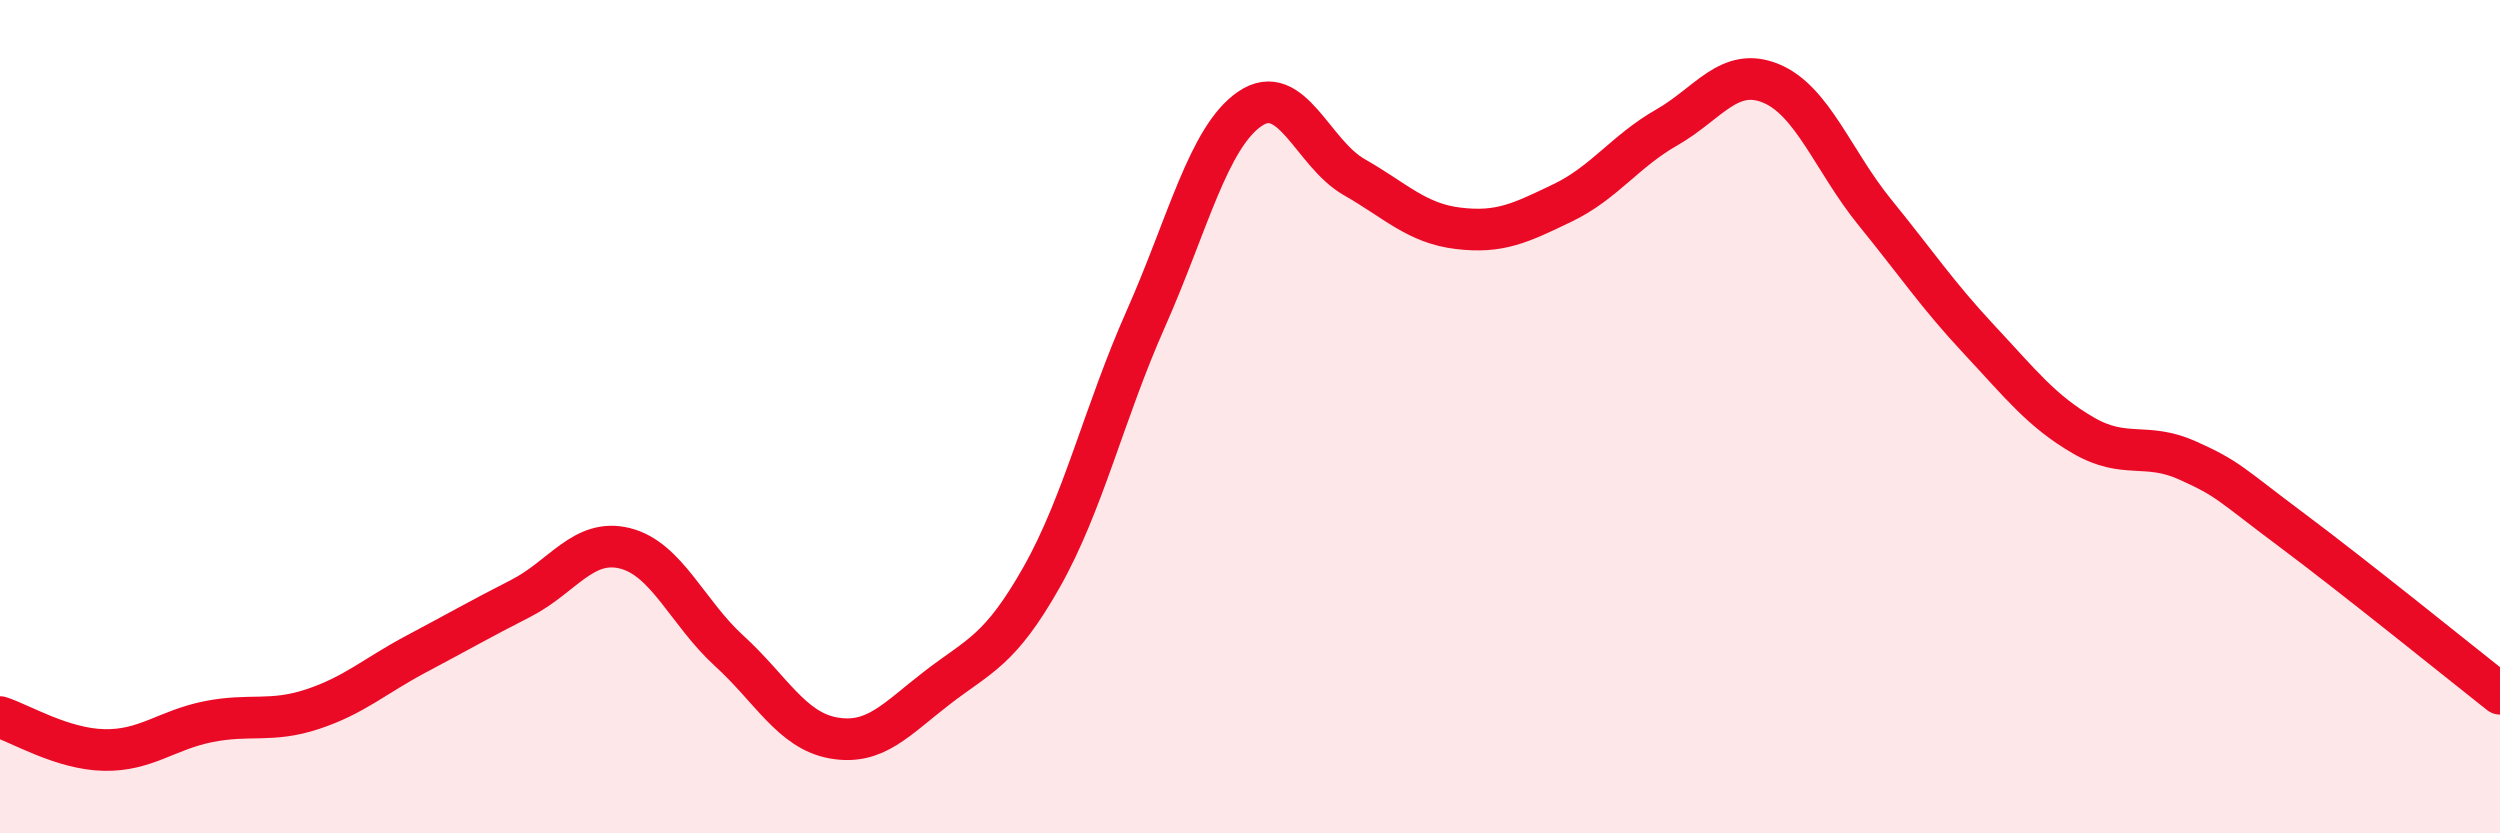
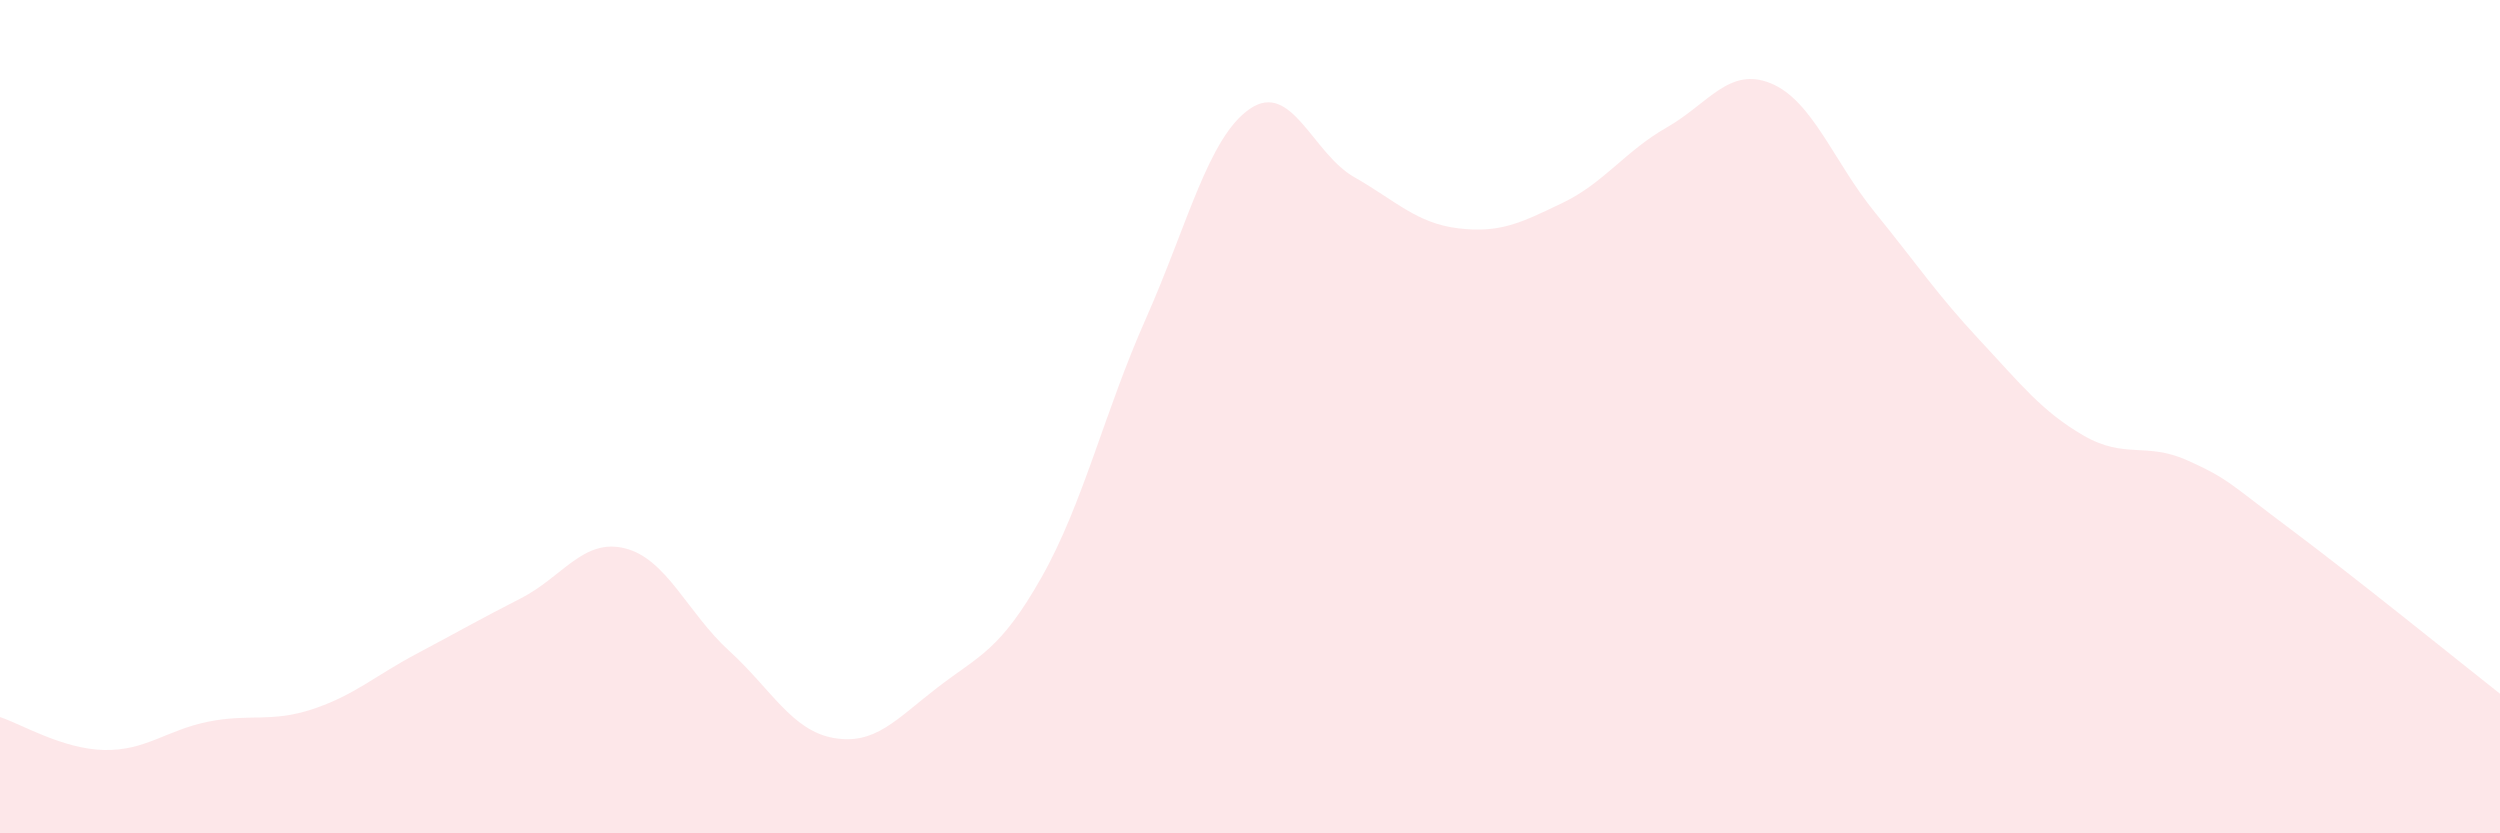
<svg xmlns="http://www.w3.org/2000/svg" width="60" height="20" viewBox="0 0 60 20">
  <path d="M 0,17.21 C 0.5,17.37 1.5,17.98 2.5,18 C 3.5,18.02 4,17.52 5,17.32 C 6,17.12 6.5,17.35 7.5,17.02 C 8.5,16.69 9,16.22 10,15.69 C 11,15.16 11.5,14.87 12.5,14.36 C 13.5,13.85 14,12.91 15,13.16 C 16,13.41 16.5,14.71 17.5,15.62 C 18.5,16.53 19,17.53 20,17.71 C 21,17.89 21.5,17.27 22.5,16.5 C 23.5,15.73 24,15.62 25,13.85 C 26,12.08 26.5,9.9 27.5,7.65 C 28.5,5.4 29,3.29 30,2.61 C 31,1.93 31.5,3.68 32.5,4.25 C 33.5,4.82 34,5.36 35,5.48 C 36,5.6 36.5,5.35 37.5,4.87 C 38.5,4.39 39,3.63 40,3.06 C 41,2.49 41.5,1.59 42.5,2 C 43.5,2.41 44,3.87 45,5.1 C 46,6.33 46.5,7.08 47.5,8.15 C 48.5,9.22 49,9.87 50,10.45 C 51,11.03 51.5,10.6 52.5,11.05 C 53.5,11.5 53.5,11.6 55,12.72 C 56.5,13.84 59,15.86 60,16.65L60 20L0 20Z" fill="#EB0A25" opacity="0.1" stroke-linecap="round" stroke-linejoin="round" />
-   <path d="M 0,17.21 C 0.5,17.37 1.5,17.98 2.5,18 C 3.5,18.02 4,17.52 5,17.32 C 6,17.12 6.5,17.35 7.5,17.02 C 8.5,16.69 9,16.22 10,15.69 C 11,15.16 11.5,14.87 12.5,14.36 C 13.5,13.85 14,12.91 15,13.16 C 16,13.41 16.5,14.71 17.5,15.62 C 18.5,16.53 19,17.53 20,17.71 C 21,17.89 21.5,17.27 22.5,16.5 C 23.5,15.73 24,15.62 25,13.85 C 26,12.08 26.5,9.9 27.5,7.65 C 28.5,5.4 29,3.29 30,2.61 C 31,1.93 31.5,3.68 32.5,4.25 C 33.5,4.82 34,5.36 35,5.48 C 36,5.6 36.5,5.35 37.5,4.87 C 38.5,4.39 39,3.63 40,3.06 C 41,2.49 41.5,1.59 42.5,2 C 43.5,2.41 44,3.87 45,5.1 C 46,6.33 46.5,7.08 47.5,8.15 C 48.5,9.22 49,9.87 50,10.45 C 51,11.03 51.5,10.6 52.5,11.05 C 53.5,11.5 53.5,11.6 55,12.72 C 56.5,13.84 59,15.86 60,16.65" stroke="#EB0A25" stroke-width="1" fill="none" stroke-linecap="round" stroke-linejoin="round" />
</svg>